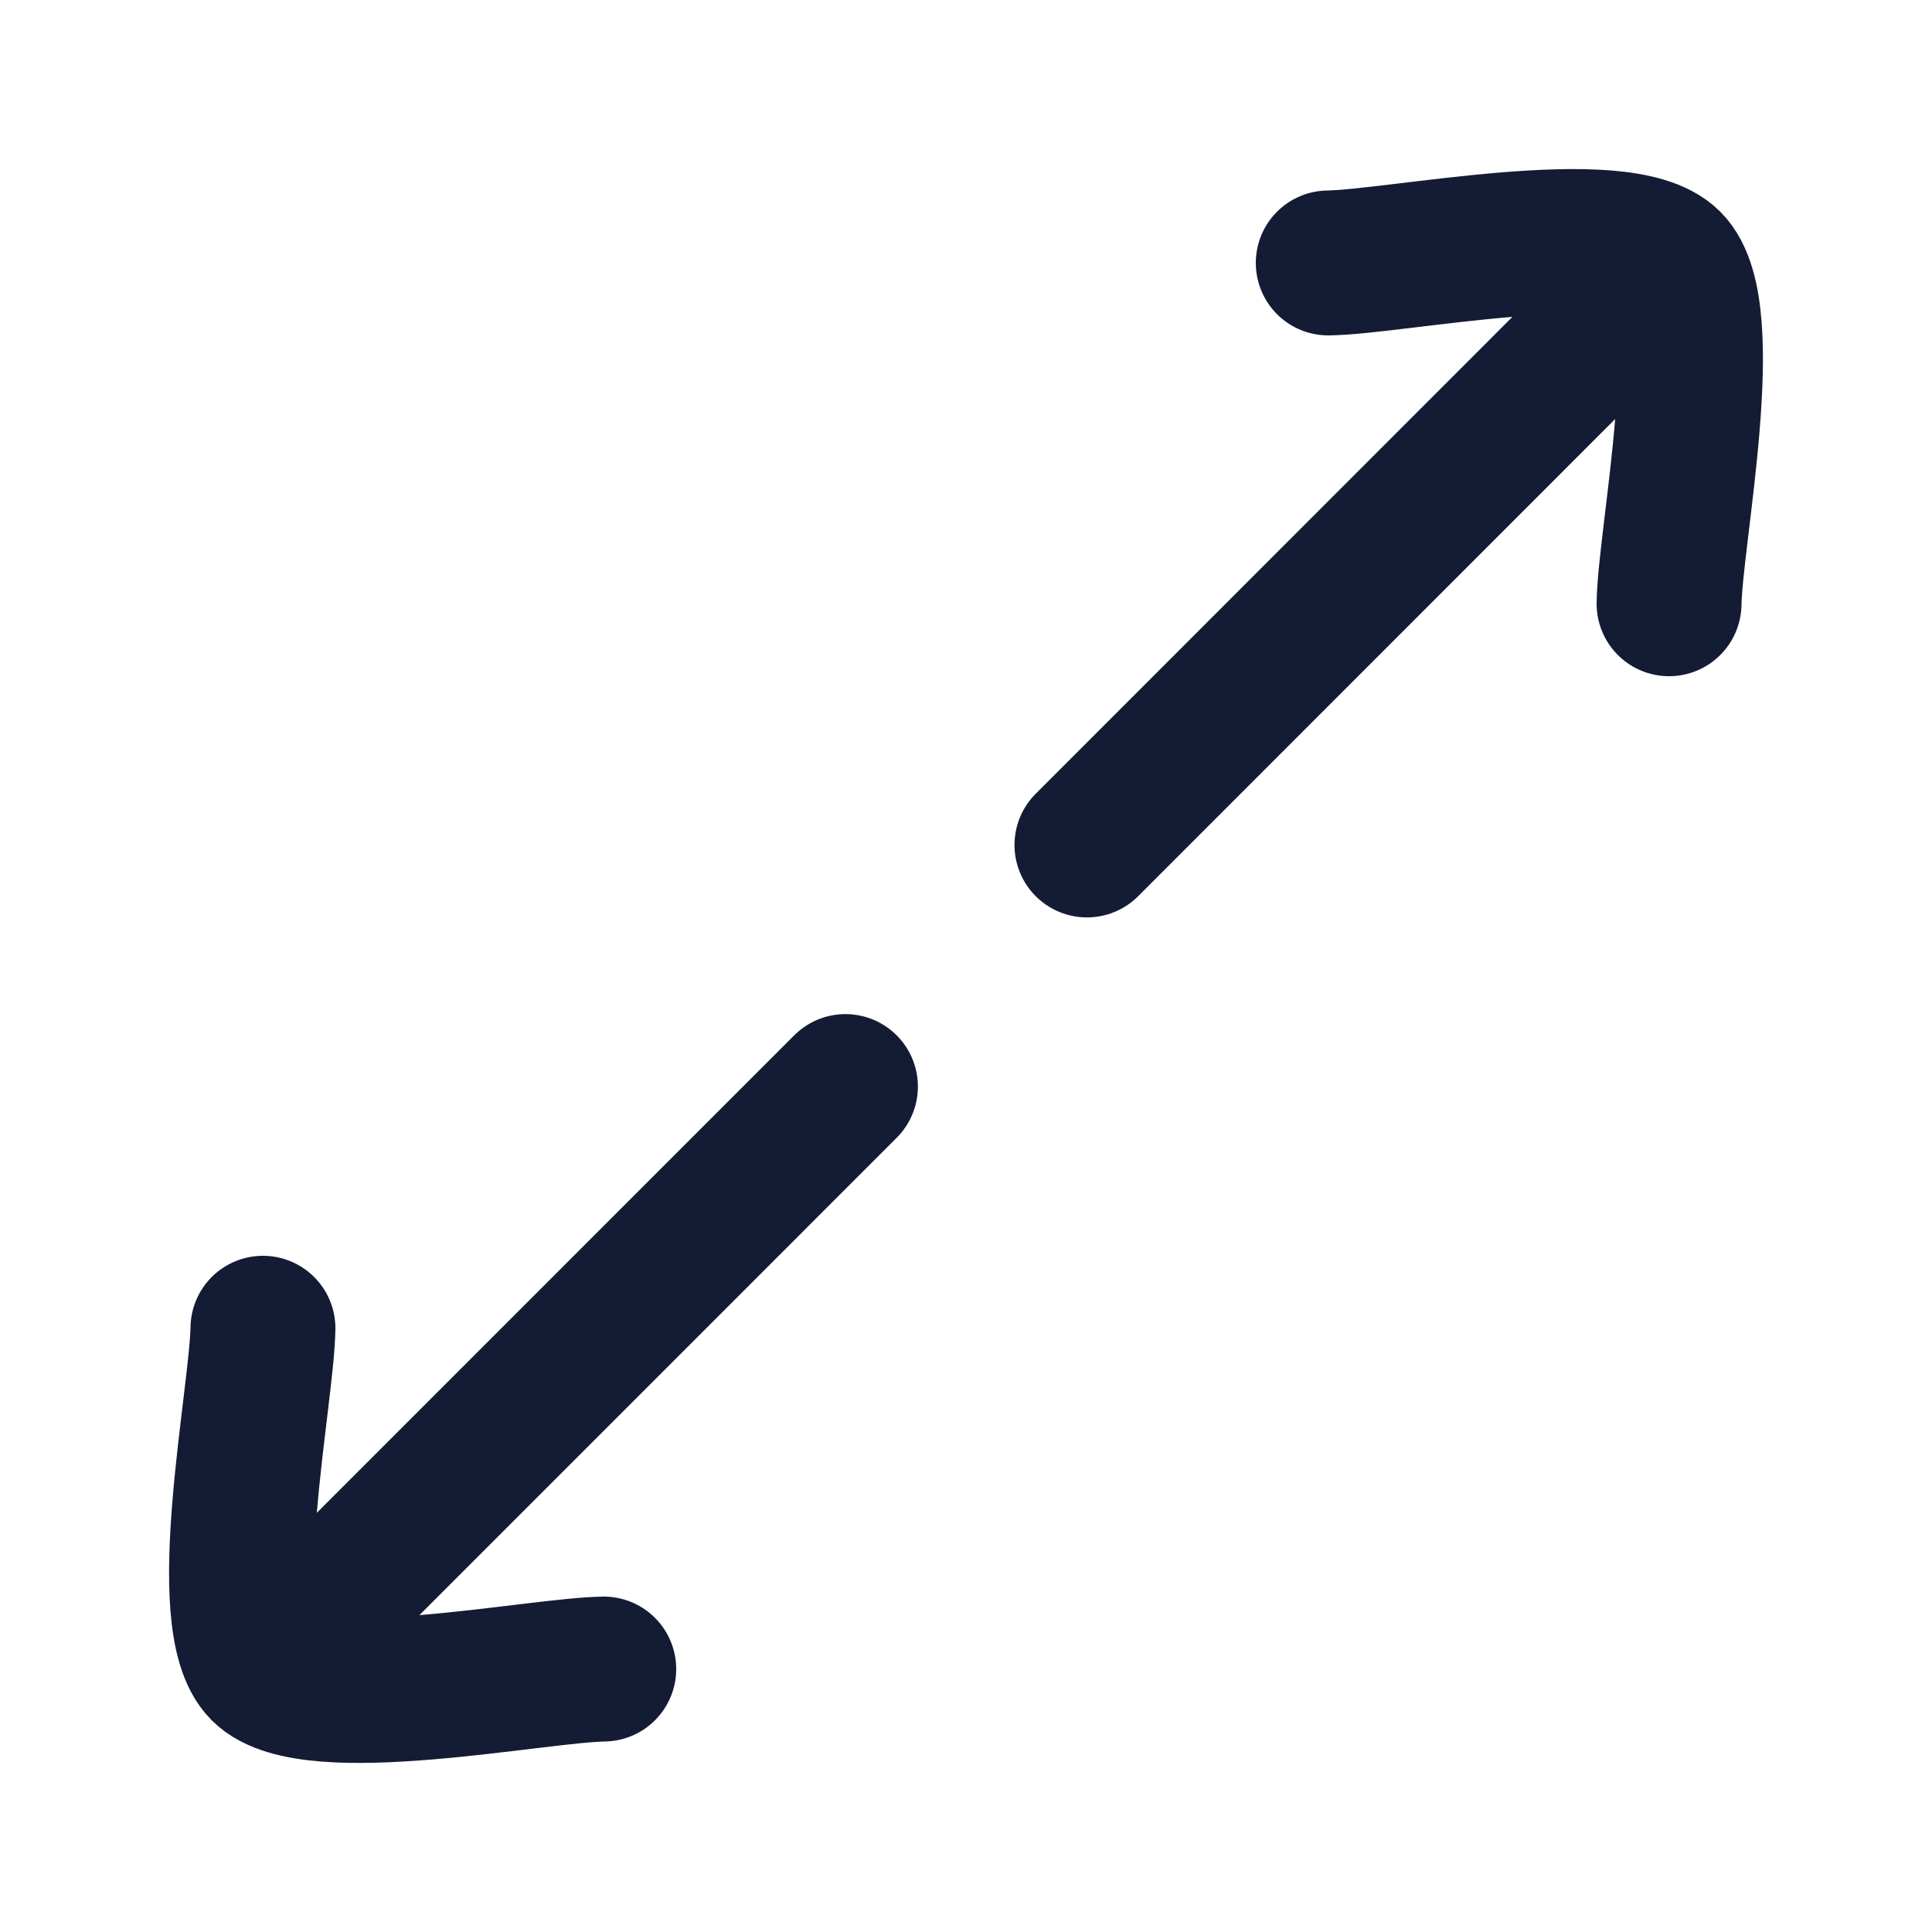
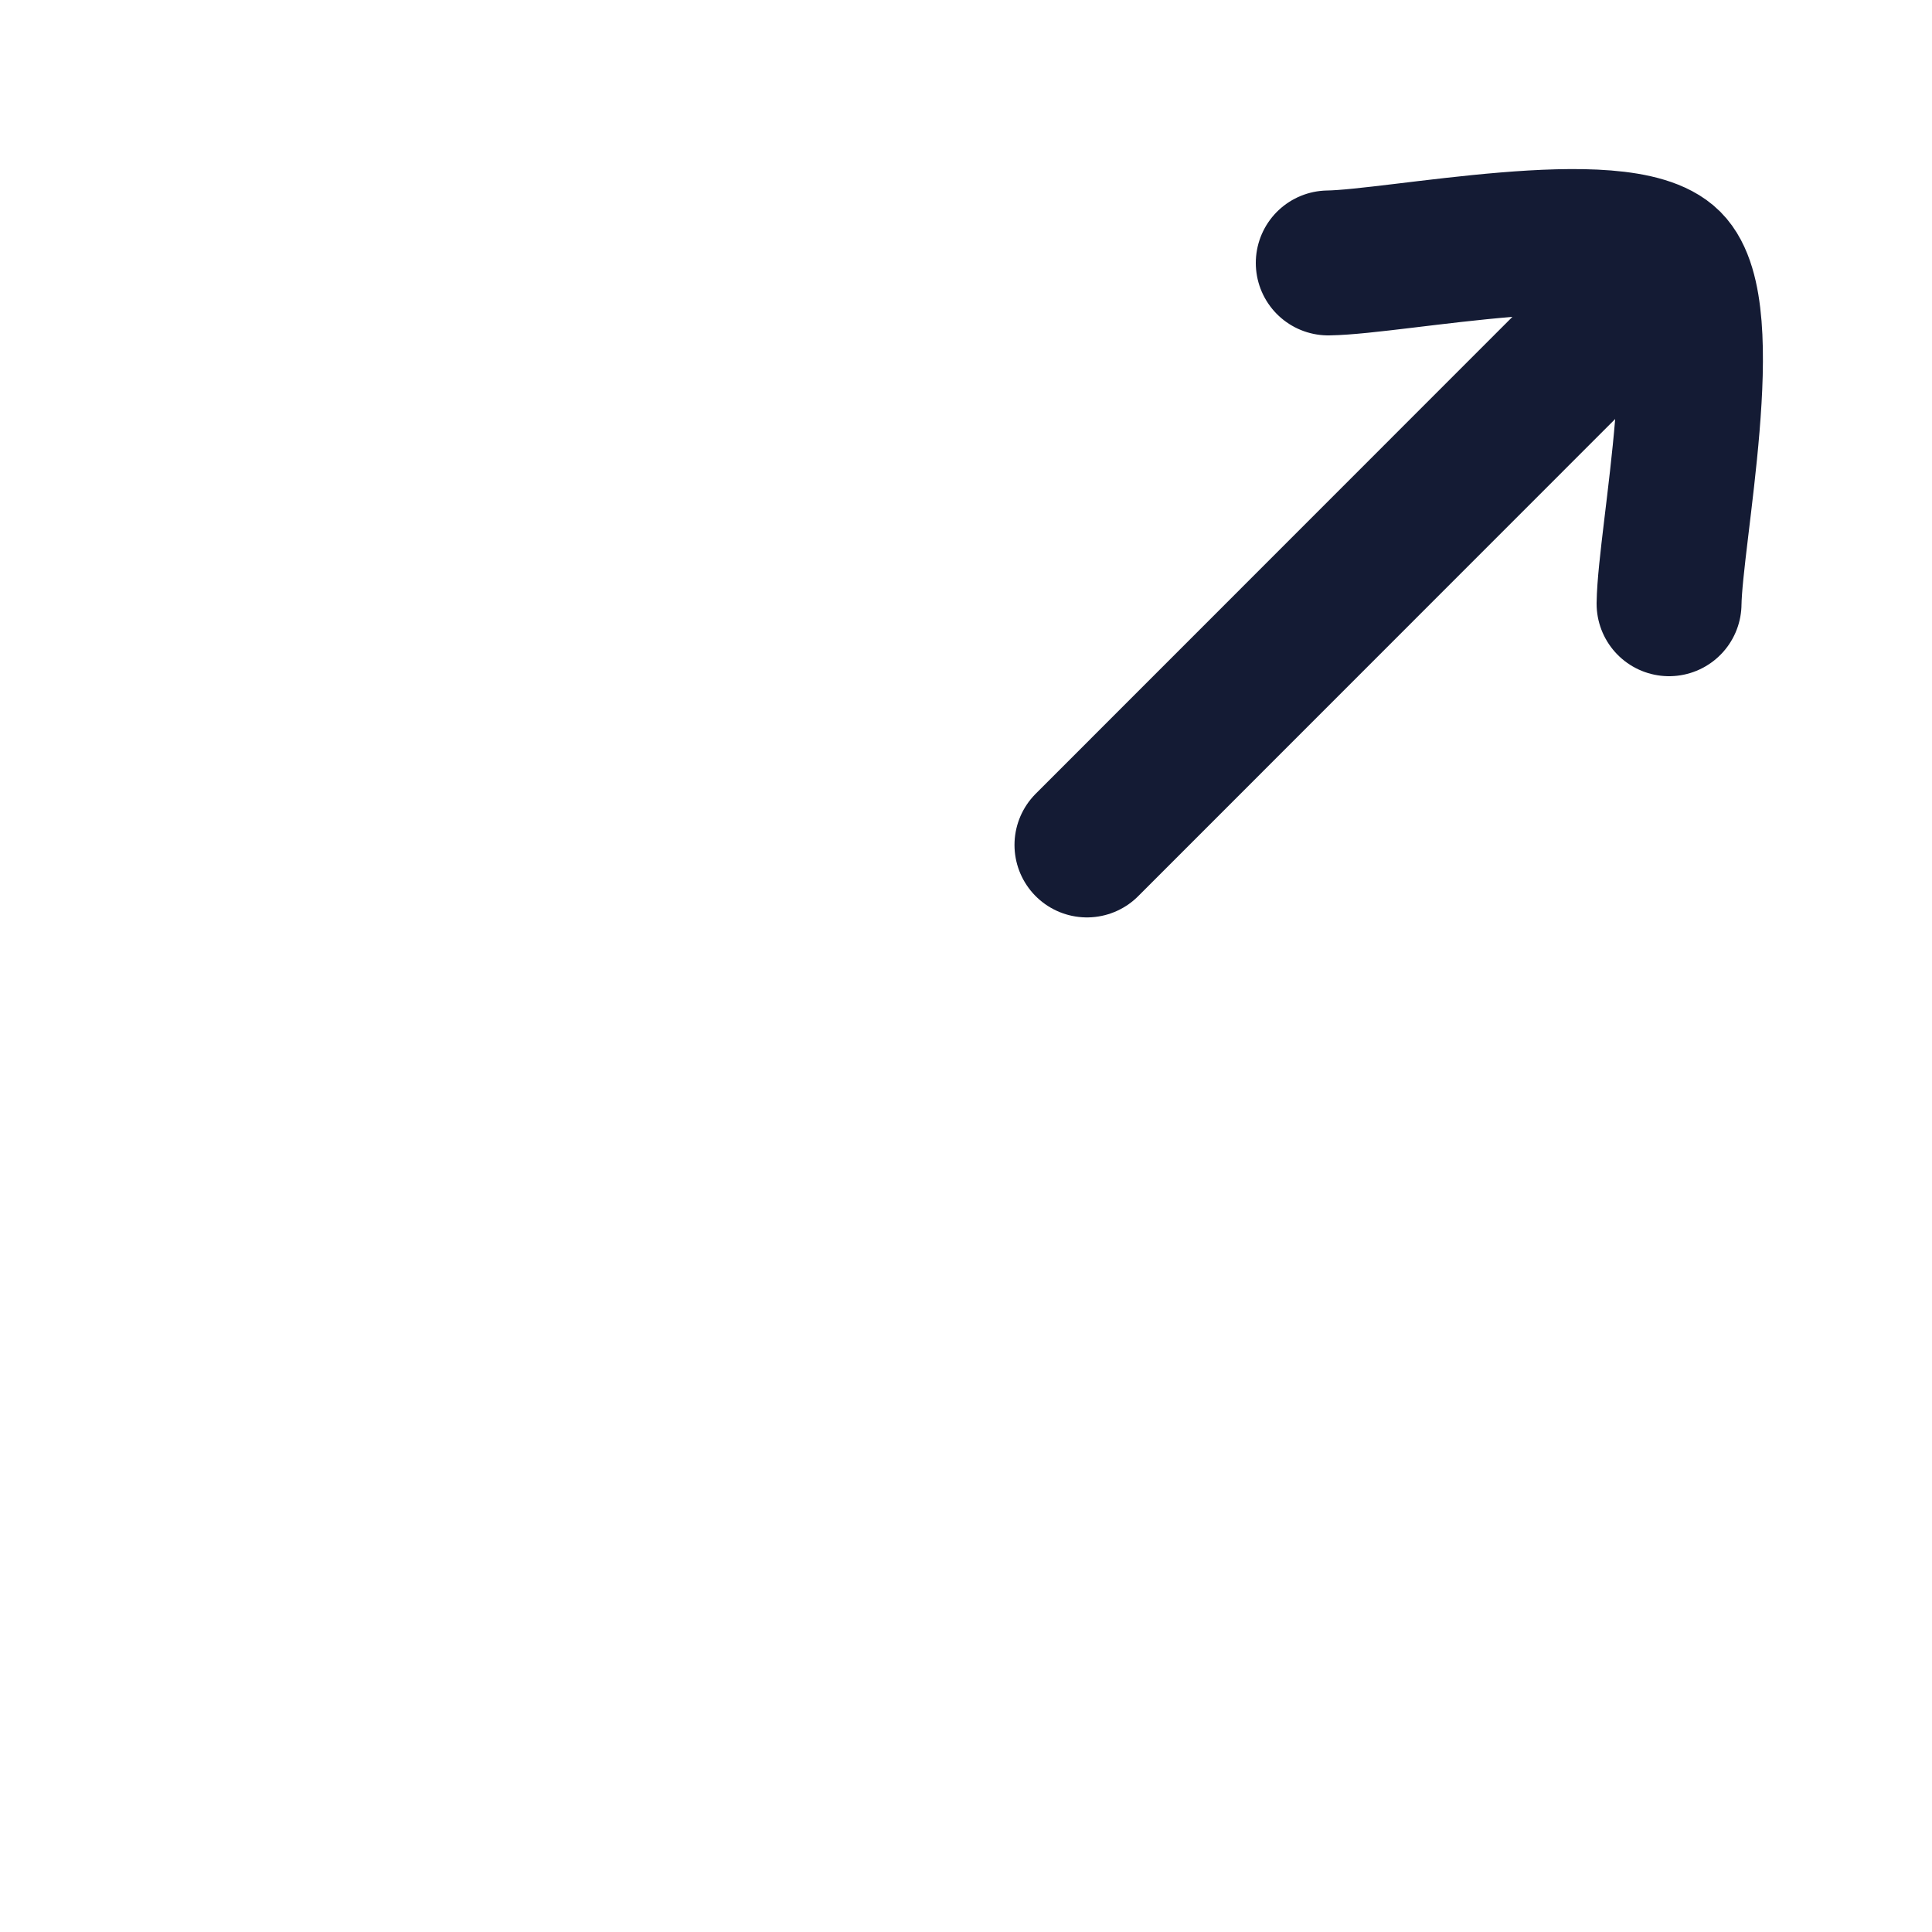
<svg xmlns="http://www.w3.org/2000/svg" width="20" height="20" viewBox="0 0 20 20" fill="none">
  <path d="M13.75 2.722C14.454 2.712 16.784 2.228 17.278 2.722C17.772 3.216 17.288 5.546 17.278 6.25M17.088 2.909L11.252 8.747" stroke="#141B34" stroke-width="1.5" stroke-linecap="round" stroke-linejoin="round" />
-   <path d="M2.722 13.75C2.712 14.454 2.228 16.784 2.722 17.278C3.216 17.772 5.546 17.288 6.25 17.278M8.752 11.248L2.915 17.086" stroke="#141B34" stroke-width="1.5" stroke-linecap="round" stroke-linejoin="round" />
</svg>